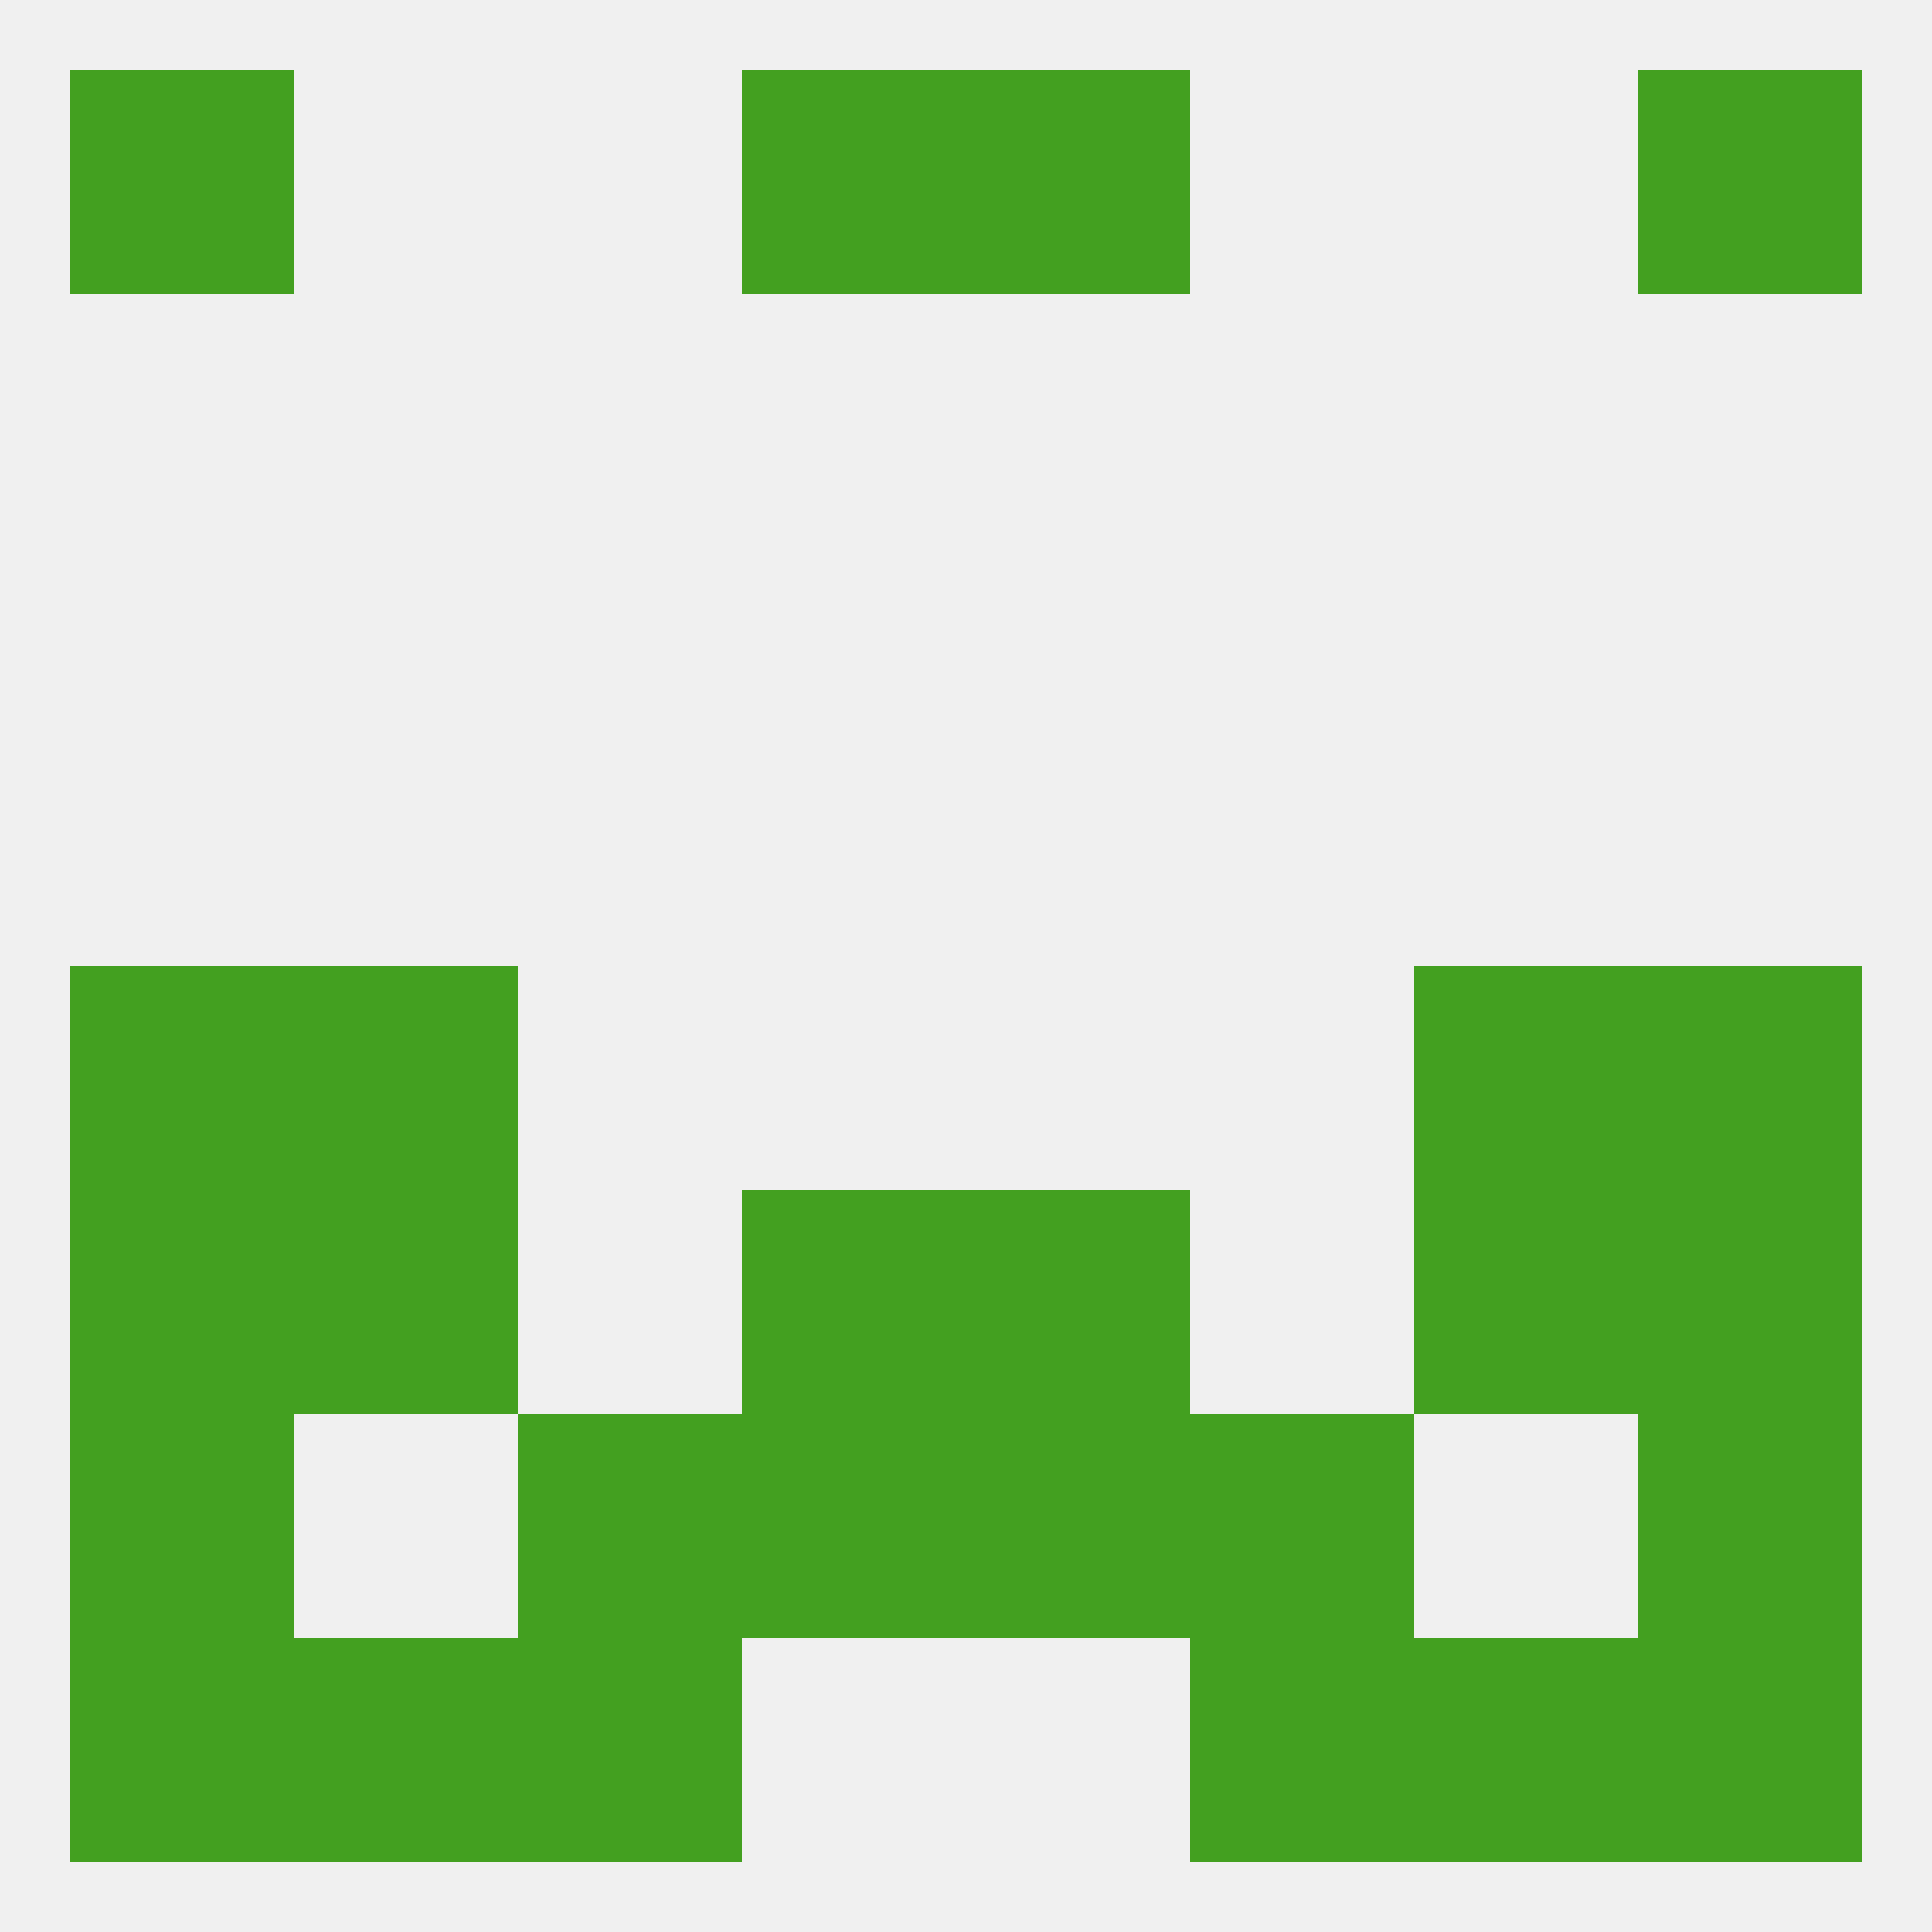
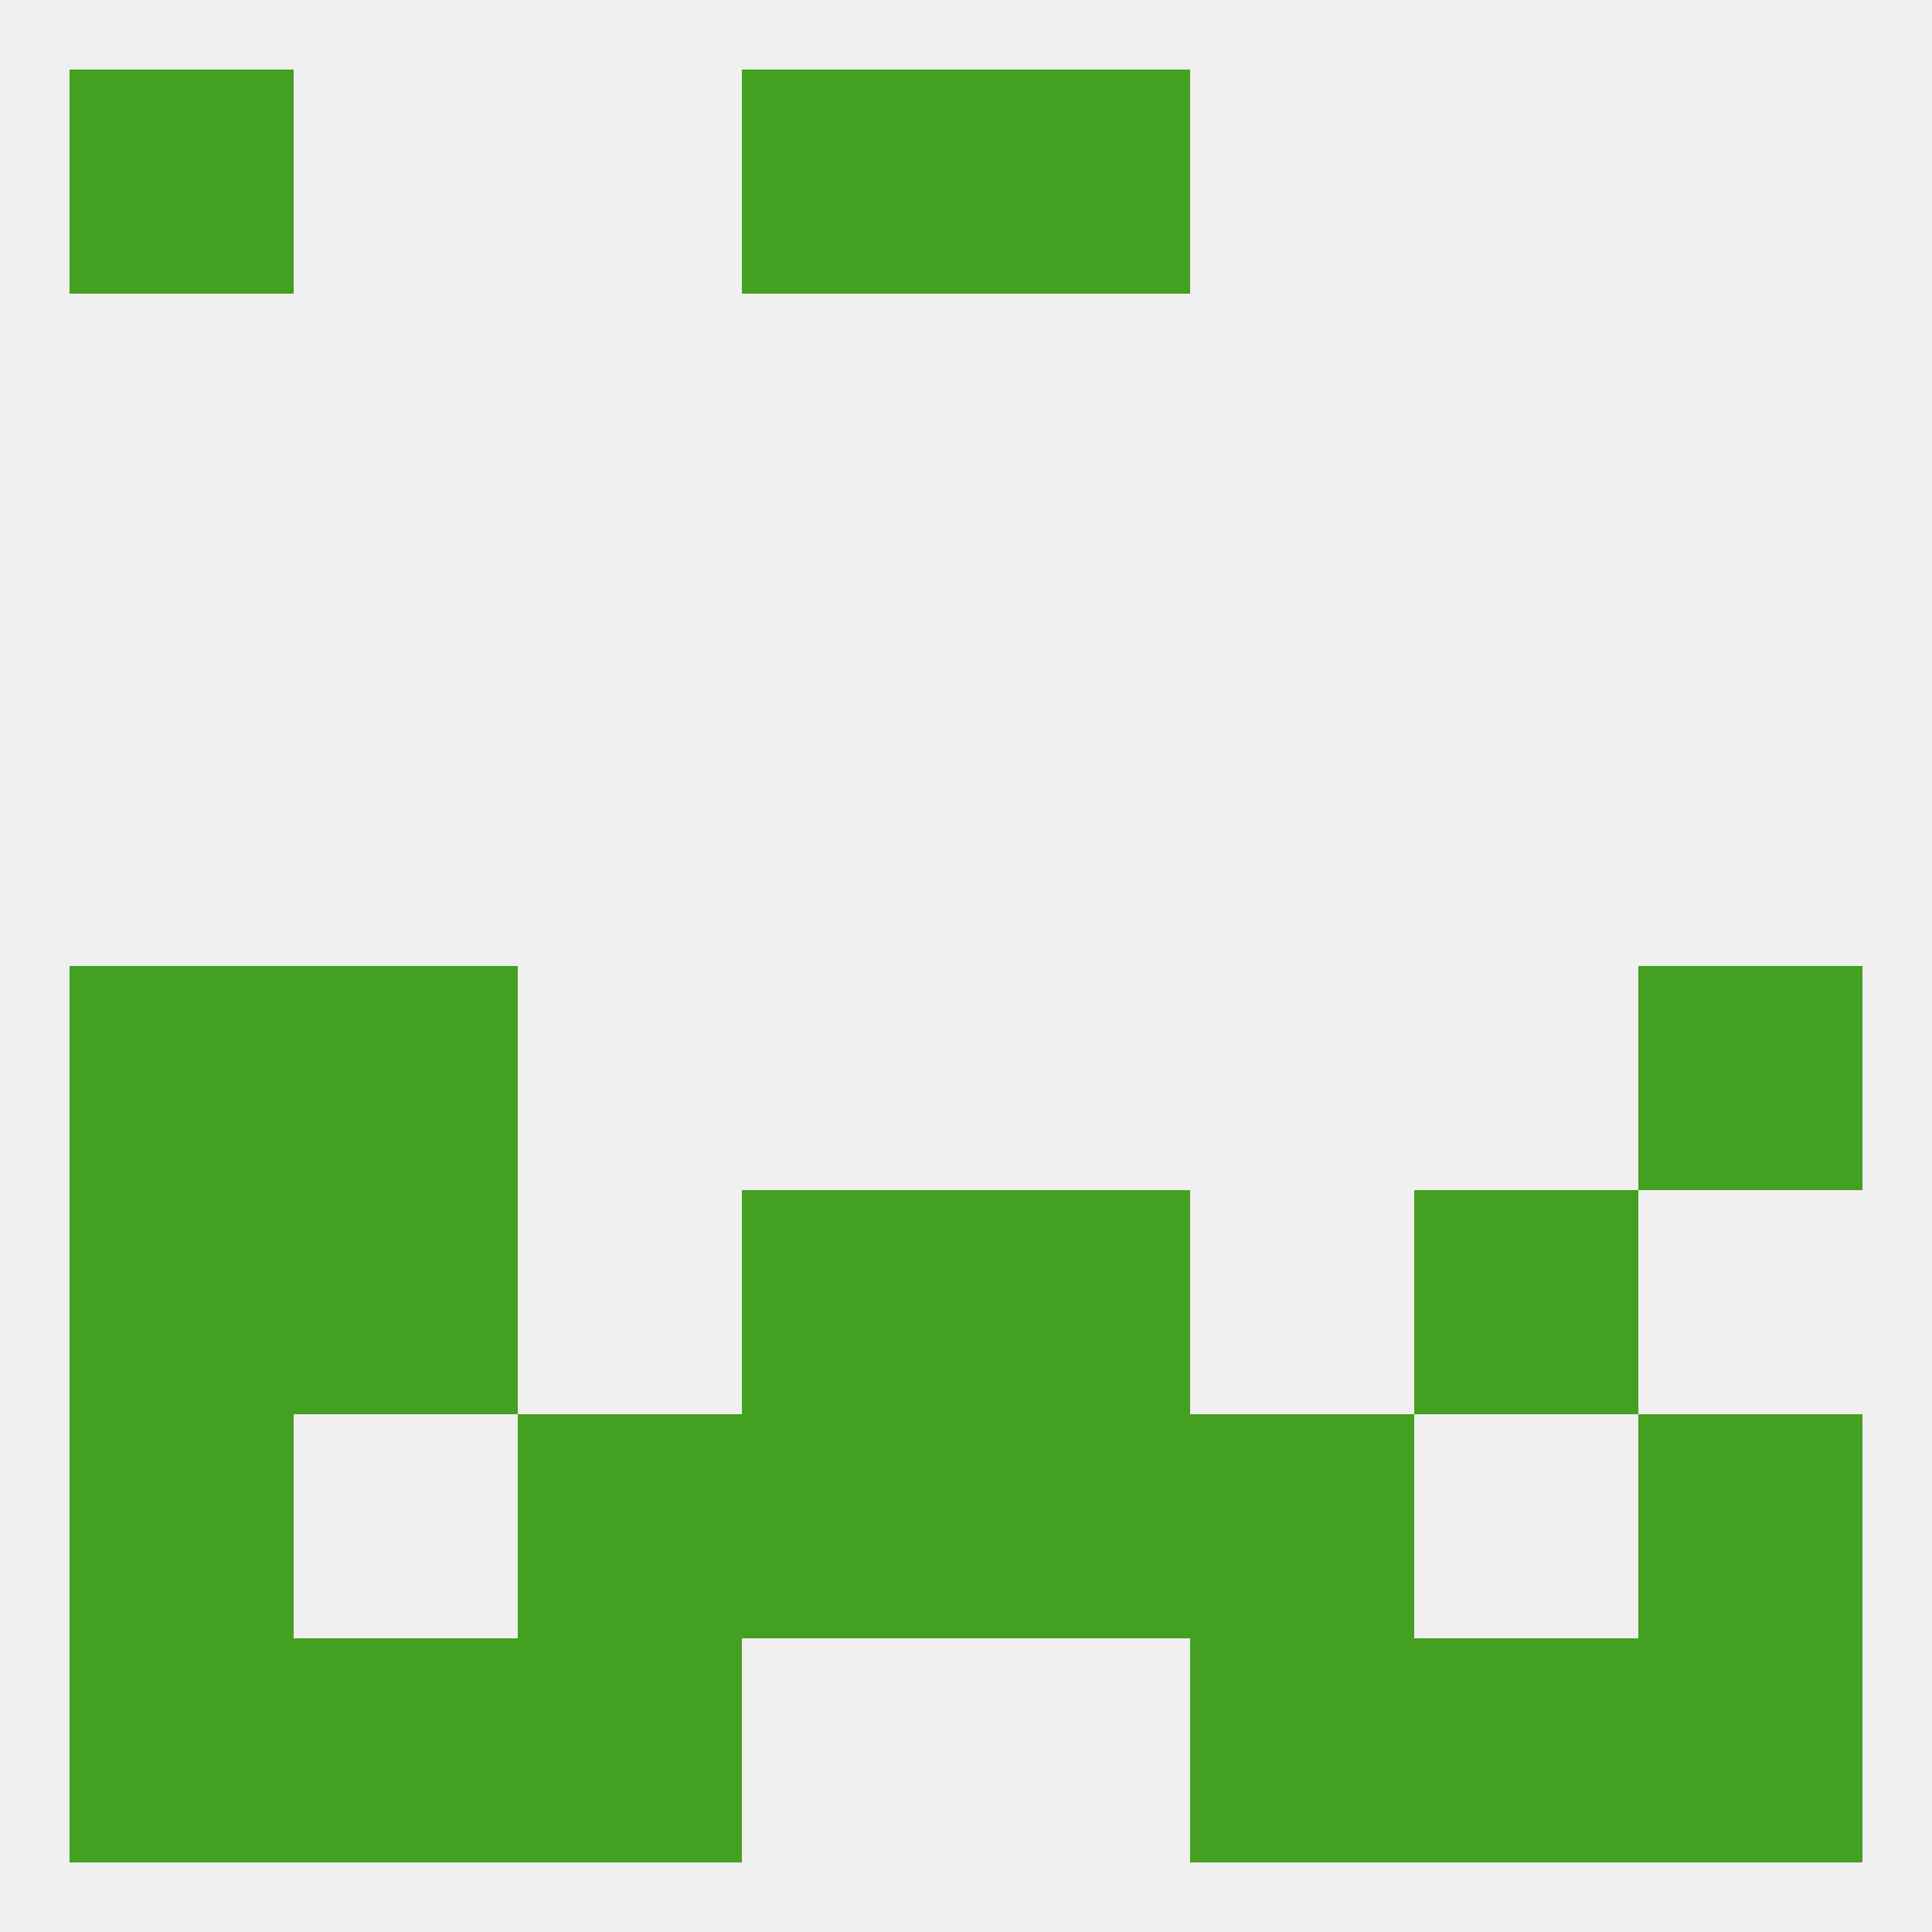
<svg xmlns="http://www.w3.org/2000/svg" version="1.1" baseprofile="full" width="250" height="250" viewBox="0 0 250 250">
  <rect width="100%" height="100%" fill="rgba(240,240,240,255)" />
  <rect x="9" y="183" width="29" height="29" fill="rgba(67,160,32,255)" />
  <rect x="212" y="183" width="29" height="29" fill="rgba(67,160,32,255)" />
  <rect x="67" y="183" width="29" height="29" fill="rgba(67,160,32,255)" />
  <rect x="154" y="183" width="29" height="29" fill="rgba(67,160,32,255)" />
  <rect x="96" y="183" width="29" height="29" fill="rgba(67,160,32,255)" />
  <rect x="125" y="183" width="29" height="29" fill="rgba(67,160,32,255)" />
  <rect x="183" y="212" width="29" height="29" fill="rgba(67,160,32,255)" />
  <rect x="9" y="212" width="29" height="29" fill="rgba(67,160,32,255)" />
  <rect x="212" y="212" width="29" height="29" fill="rgba(67,160,32,255)" />
  <rect x="67" y="212" width="29" height="29" fill="rgba(67,160,32,255)" />
  <rect x="154" y="212" width="29" height="29" fill="rgba(67,160,32,255)" />
  <rect x="38" y="212" width="29" height="29" fill="rgba(67,160,32,255)" />
  <rect x="125" y="9" width="29" height="29" fill="rgba(67,160,32,255)" />
  <rect x="9" y="9" width="29" height="29" fill="rgba(67,160,32,255)" />
-   <rect x="212" y="9" width="29" height="29" fill="rgba(67,160,32,255)" />
  <rect x="96" y="9" width="29" height="29" fill="rgba(67,160,32,255)" />
  <rect x="9" y="125" width="29" height="29" fill="rgba(67,160,32,255)" />
  <rect x="212" y="125" width="29" height="29" fill="rgba(67,160,32,255)" />
  <rect x="38" y="125" width="29" height="29" fill="rgba(67,160,32,255)" />
-   <rect x="183" y="125" width="29" height="29" fill="rgba(67,160,32,255)" />
  <rect x="38" y="154" width="29" height="29" fill="rgba(67,160,32,255)" />
  <rect x="183" y="154" width="29" height="29" fill="rgba(67,160,32,255)" />
  <rect x="96" y="154" width="29" height="29" fill="rgba(67,160,32,255)" />
  <rect x="125" y="154" width="29" height="29" fill="rgba(67,160,32,255)" />
  <rect x="9" y="154" width="29" height="29" fill="rgba(67,160,32,255)" />
-   <rect x="212" y="154" width="29" height="29" fill="rgba(67,160,32,255)" />
</svg>